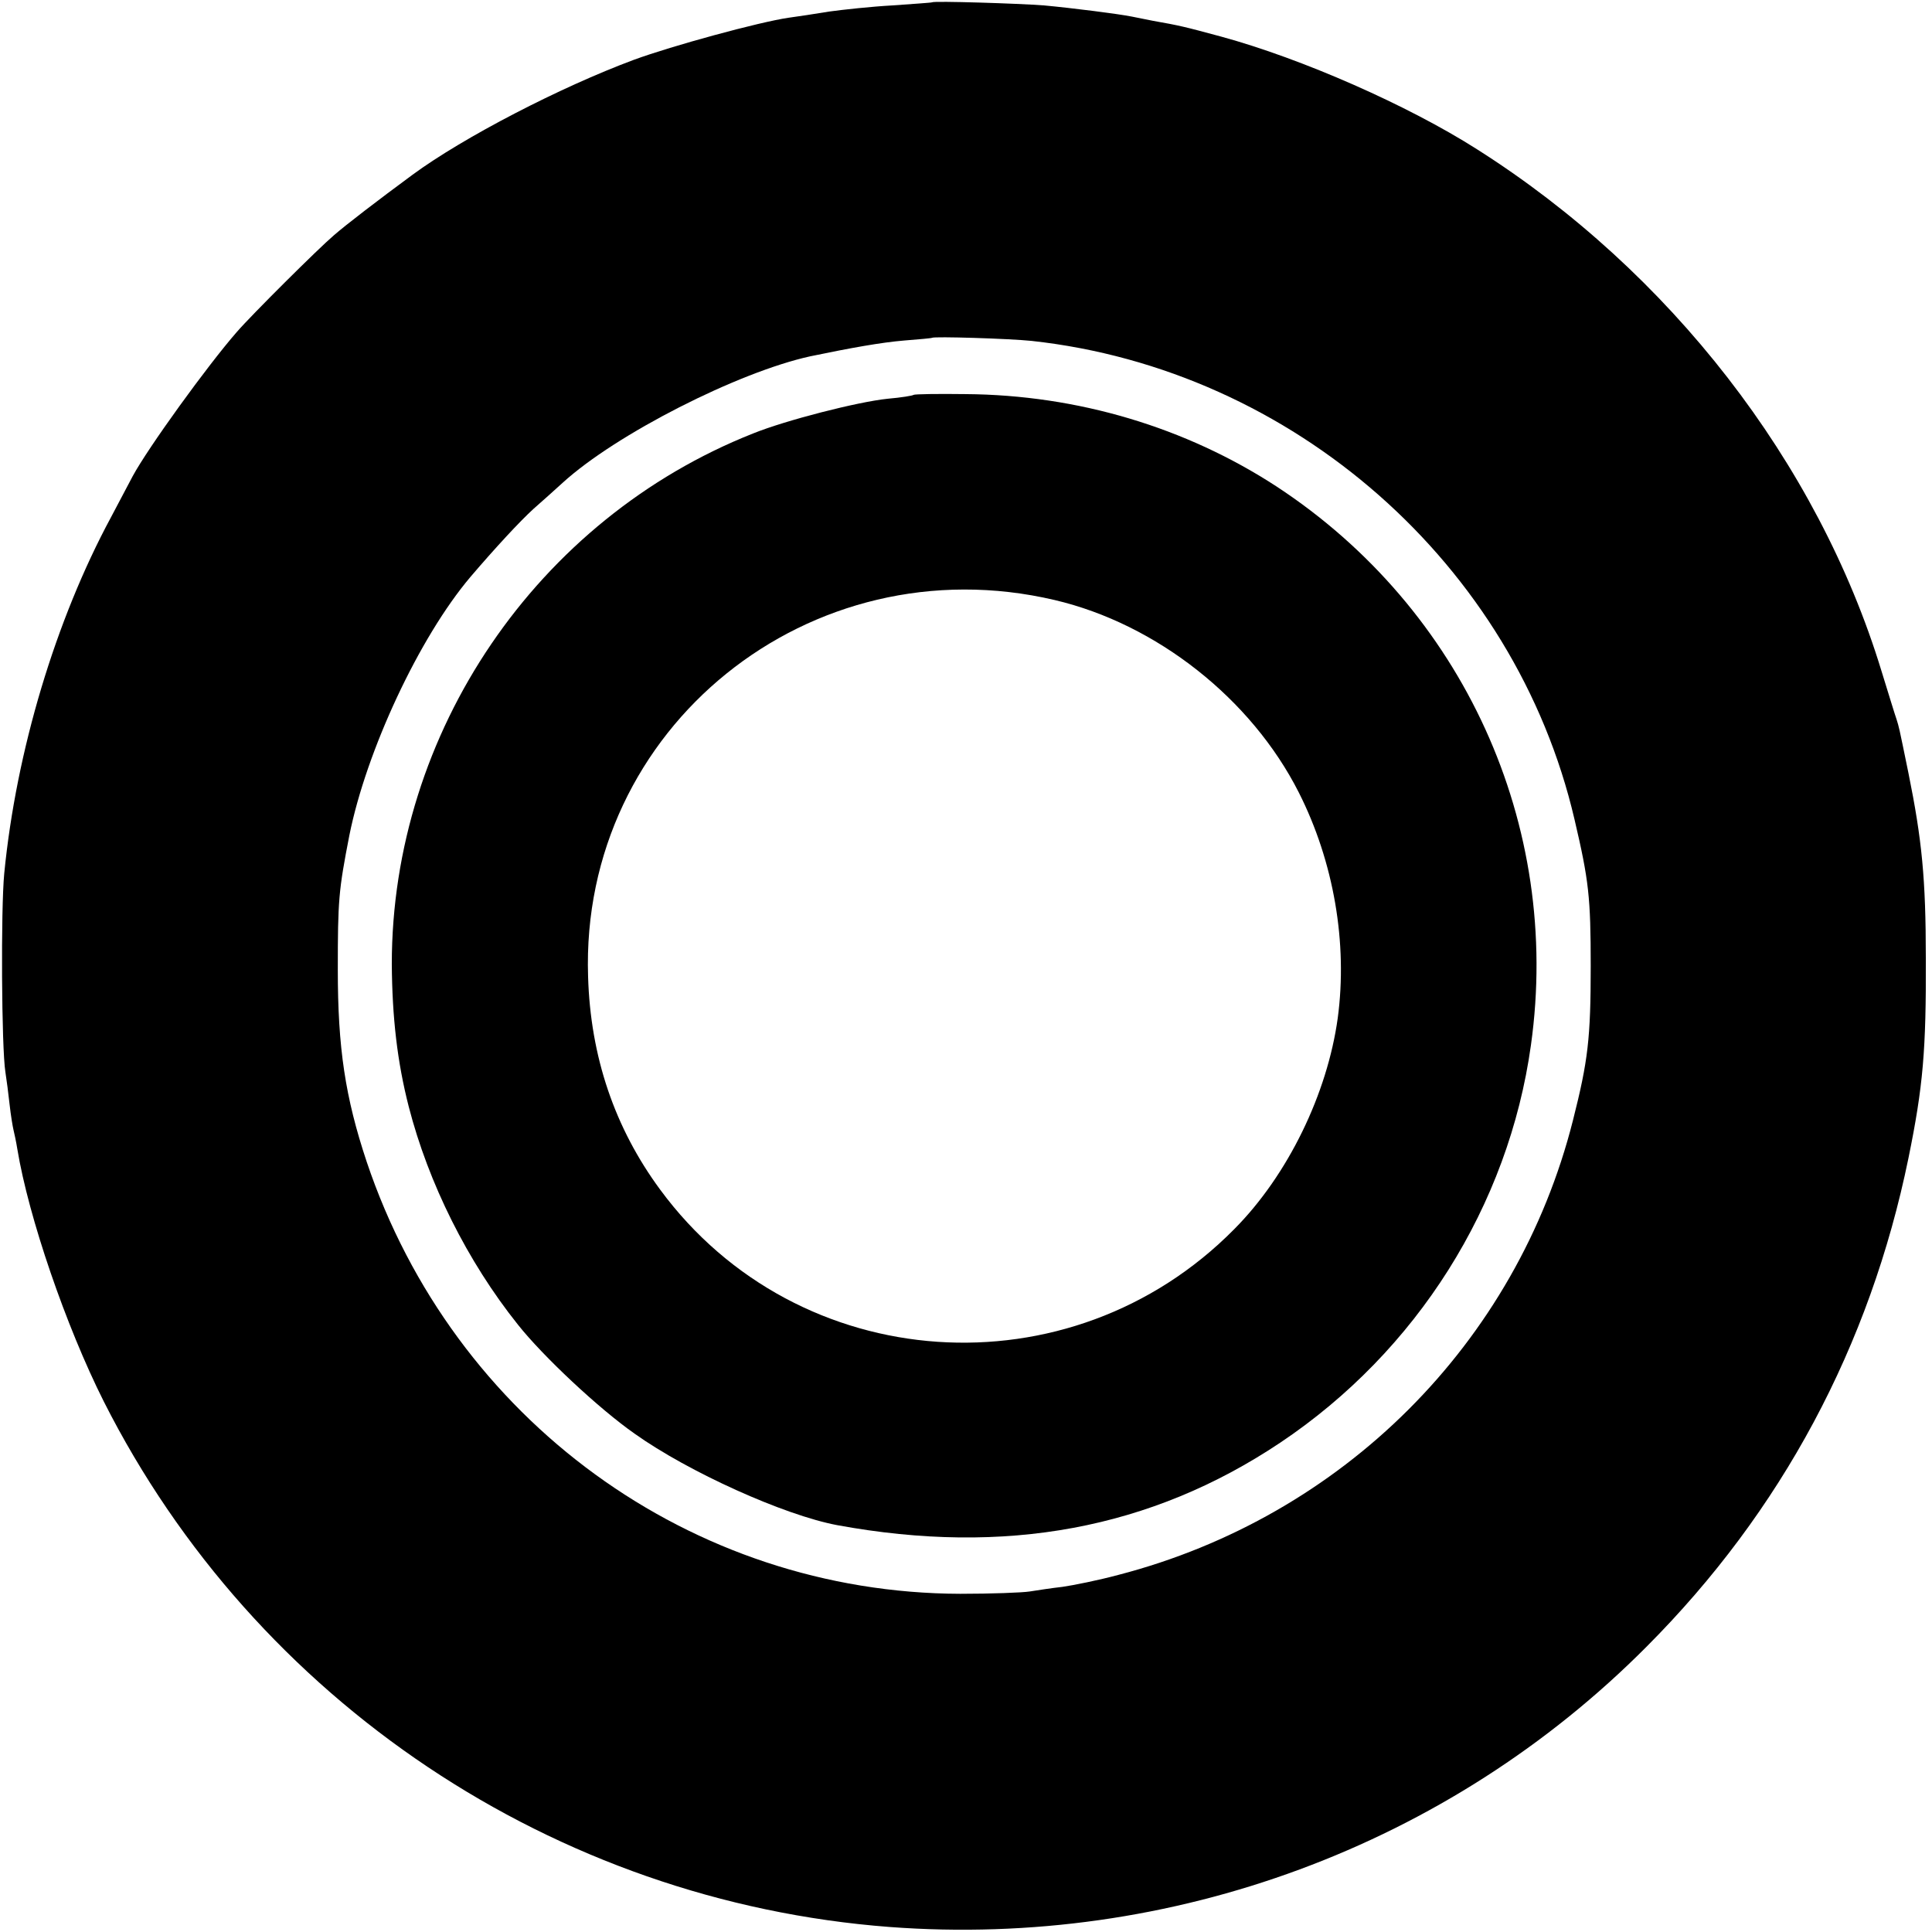
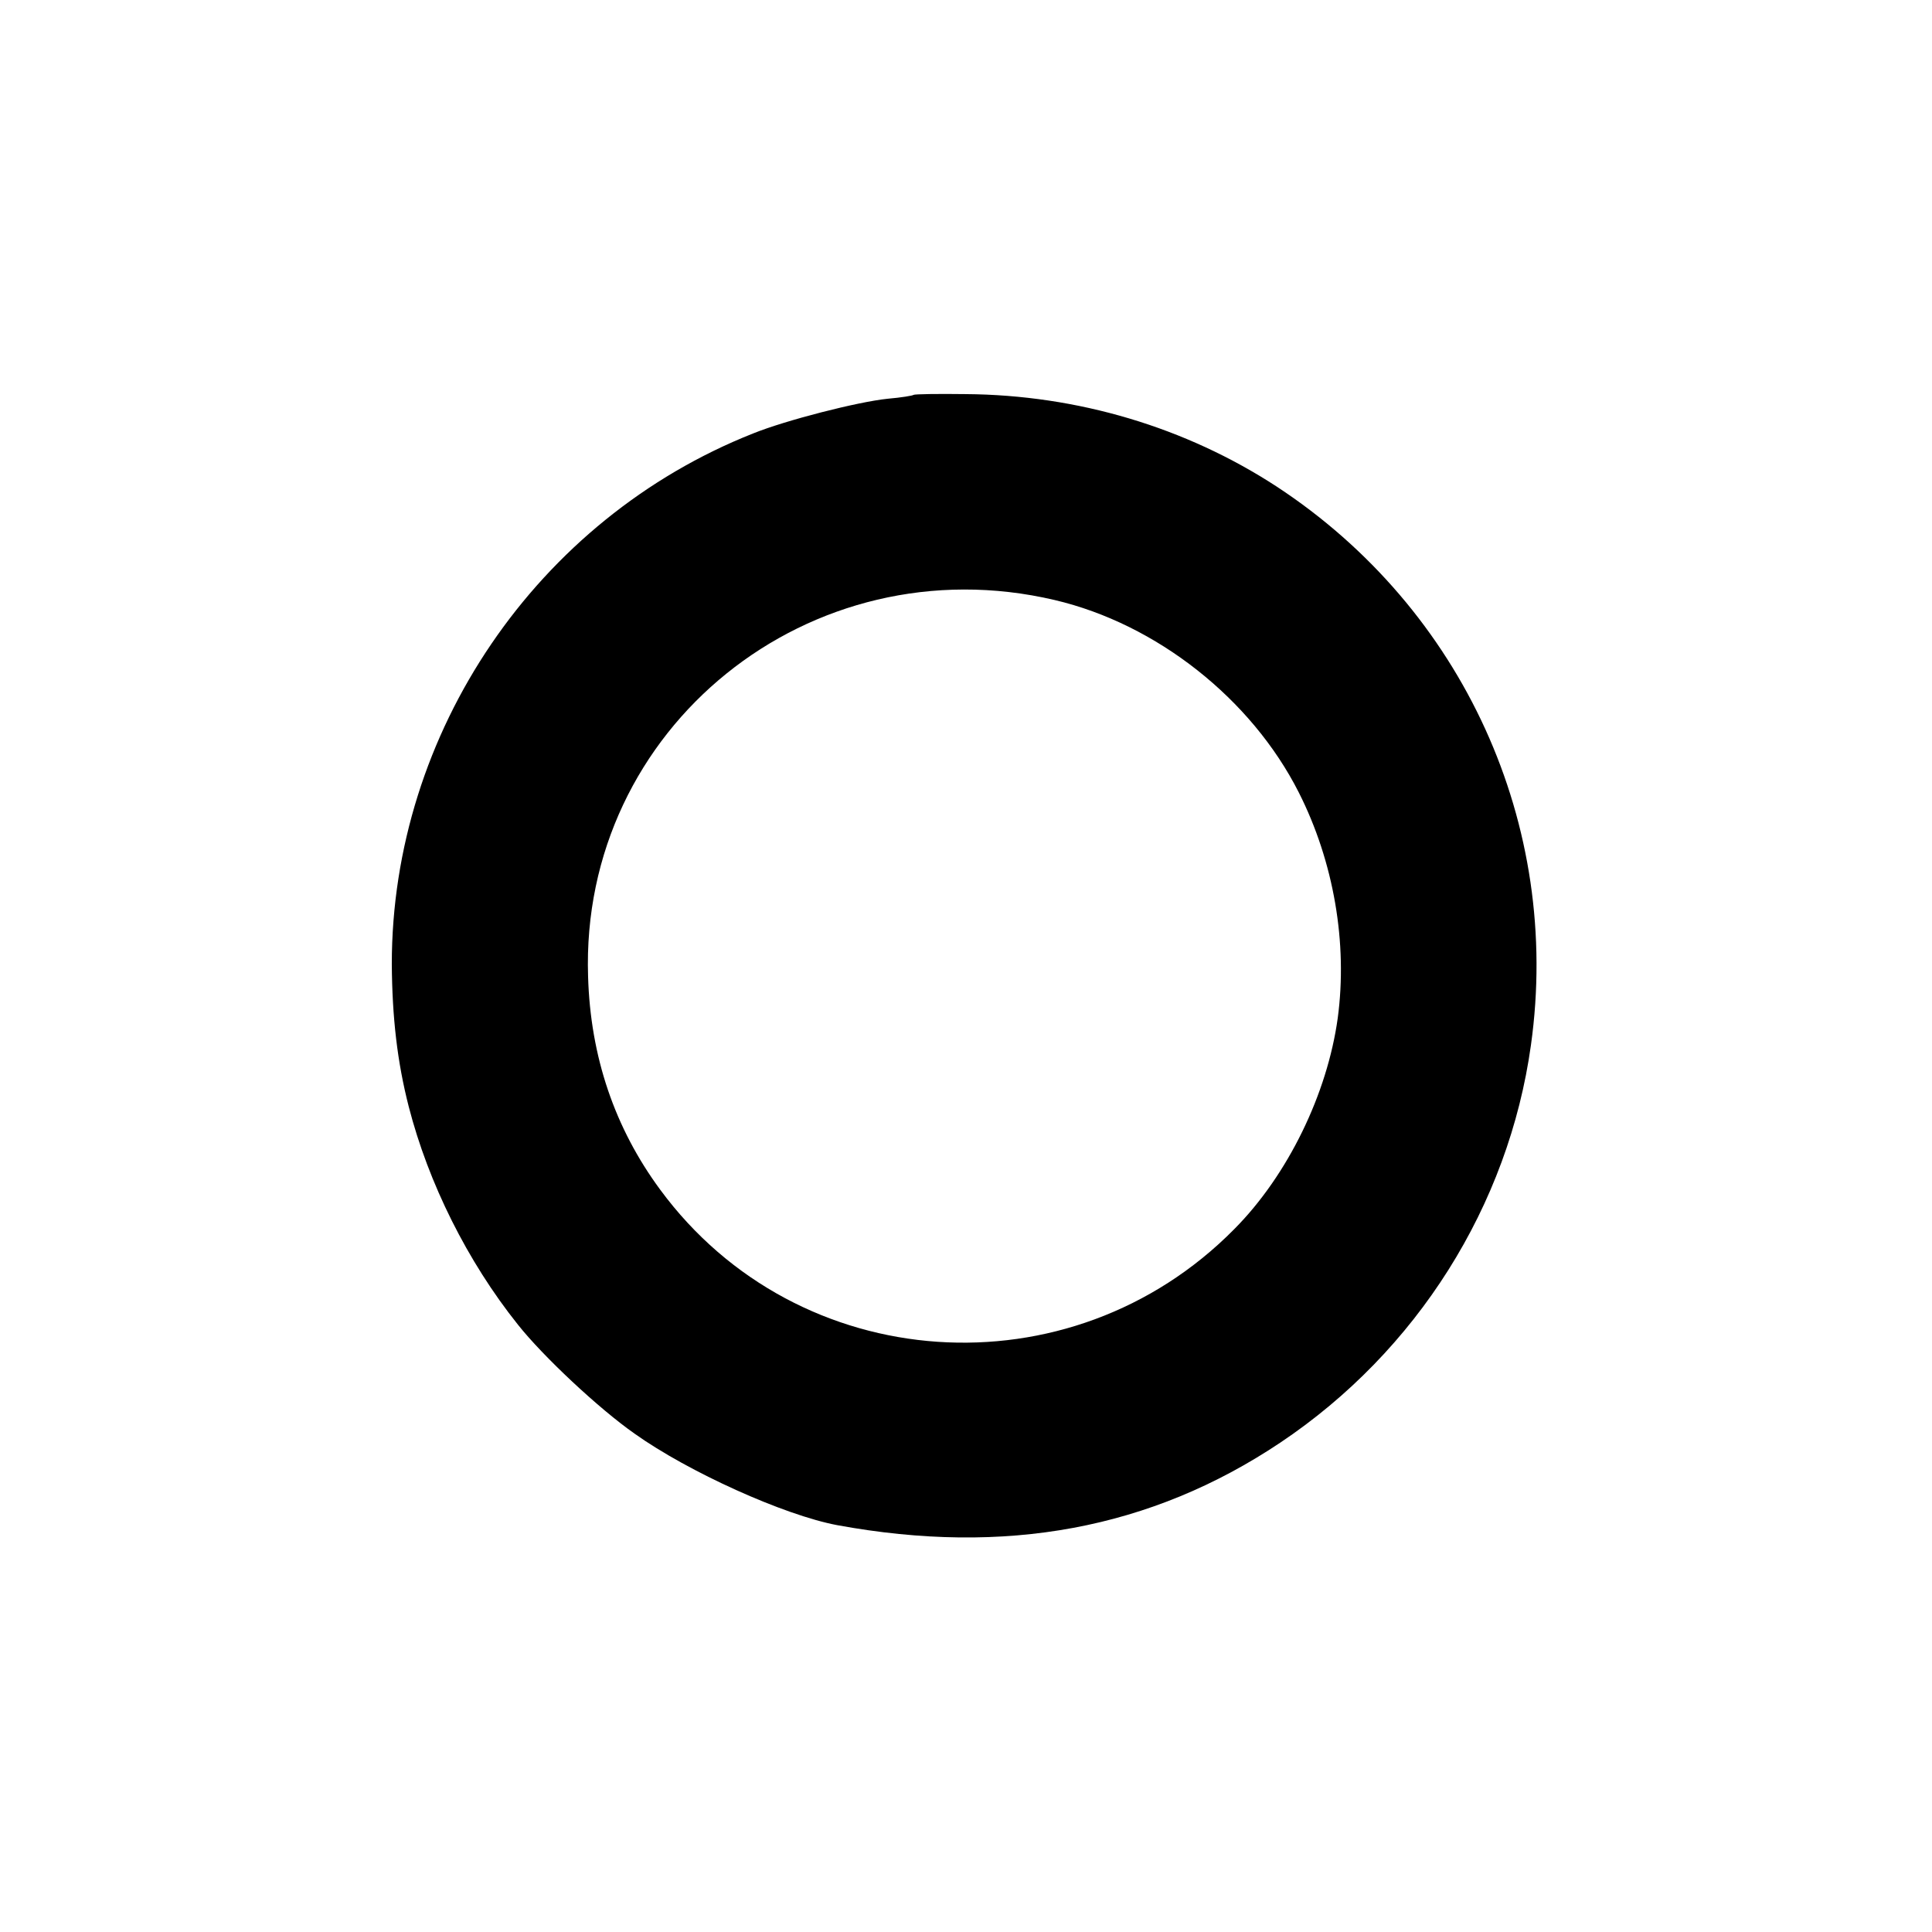
<svg xmlns="http://www.w3.org/2000/svg" version="1.0" width="501pt" height="501pt" viewBox="0 0 501 501" preserveAspectRatio="xMidYMid meet">
  <g transform="translate(0,501) scale(0.1,-0.1)" fill="#000000" stroke="none">
-     <path d="M2417 5004 c-1 -1 -47 -4 -102 -8 -55 -3 -129 -11 -165 -16 -36 -6 -83 -13 -105 -16 -76 -11 -303 -73 -401 -109 -191 -71 -442 -201 -574 -298 -91 -67 -173 -130 -204 -157 -40 -34 -214 -207 -252 -251 -76 -87 -230 -300 -270 -374 -6 -11 -31 -59 -56 -106 -144 -267 -246 -607 -277 -924 -9 -93 -7 -453 3 -515 3 -19 8 -57 11 -85 3 -27 8 -57 10 -65 2 -8 7 -31 10 -50 29 -176 126 -459 224 -654 393 -778 1170 -1297 2038 -1363 732 -55 1450 211 1963 727 350 351 579 779 679 1267 38 186 46 280 45 518 0 206 -10 307 -45 480 -26 127 -24 117 -31 140 -4 11 -21 67 -39 125 -165 541 -549 1036 -1049 1353 -179 114 -454 235 -663 292 -96 26 -109 29 -177 41 -19 4 -44 9 -55 11 -35 7 -153 22 -228 29 -66 5 -286 12 -290 8z m258 -878 c679 -74 1254 -580 1408 -1241 37 -158 42 -201 42 -380 0 -188 -7 -246 -46 -400 -146 -578 -597 -1028 -1179 -1179 -52 -14 -117 -27 -145 -31 -27 -3 -66 -9 -85 -12 -19 -3 -100 -6 -180 -6 -698 2 -1314 451 -1539 1120 -56 168 -75 296 -75 498 0 181 2 205 30 349 44 219 181 513 314 670 64 75 128 144 163 176 22 19 56 50 76 68 138 126 455 287 642 328 106 22 184 36 244 41 39 3 71 6 72 7 5 4 200 -2 258 -8z" />
-     <path d="M2369 3986 c-2 -2 -32 -7 -67 -10 -78 -8 -265 -56 -349 -90 -561 -222 -937 -775 -937 -1376 1 -138 14 -253 44 -370 51 -198 152 -401 283 -565 65 -82 210 -218 303 -283 139 -99 387 -211 525 -237 436 -80 814 -10 1149 214 354 237 592 614 650 1031 80 571 -176 1131 -659 1448 -236 154 -517 238 -807 240 -72 1 -133 0 -135 -2z m366 -532 c264 -62 510 -256 633 -499 91 -180 127 -391 101 -585 -27 -196 -129 -407 -268 -547 -425 -431 -1132 -383 -1489 102 -118 160 -181 345 -187 553 -21 644 575 1125 1210 976z" />
+     <path d="M2369 3986 c-2 -2 -32 -7 -67 -10 -78 -8 -265 -56 -349 -90 -561 -222 -937 -775 -937 -1376 1 -138 14 -253 44 -370 51 -198 152 -401 283 -565 65 -82 210 -218 303 -283 139 -99 387 -211 525 -237 436 -80 814 -10 1149 214 354 237 592 614 650 1031 80 571 -176 1131 -659 1448 -236 154 -517 238 -807 240 -72 1 -133 0 -135 -2m366 -532 c264 -62 510 -256 633 -499 91 -180 127 -391 101 -585 -27 -196 -129 -407 -268 -547 -425 -431 -1132 -383 -1489 102 -118 160 -181 345 -187 553 -21 644 575 1125 1210 976z" />
  </g>
</svg>